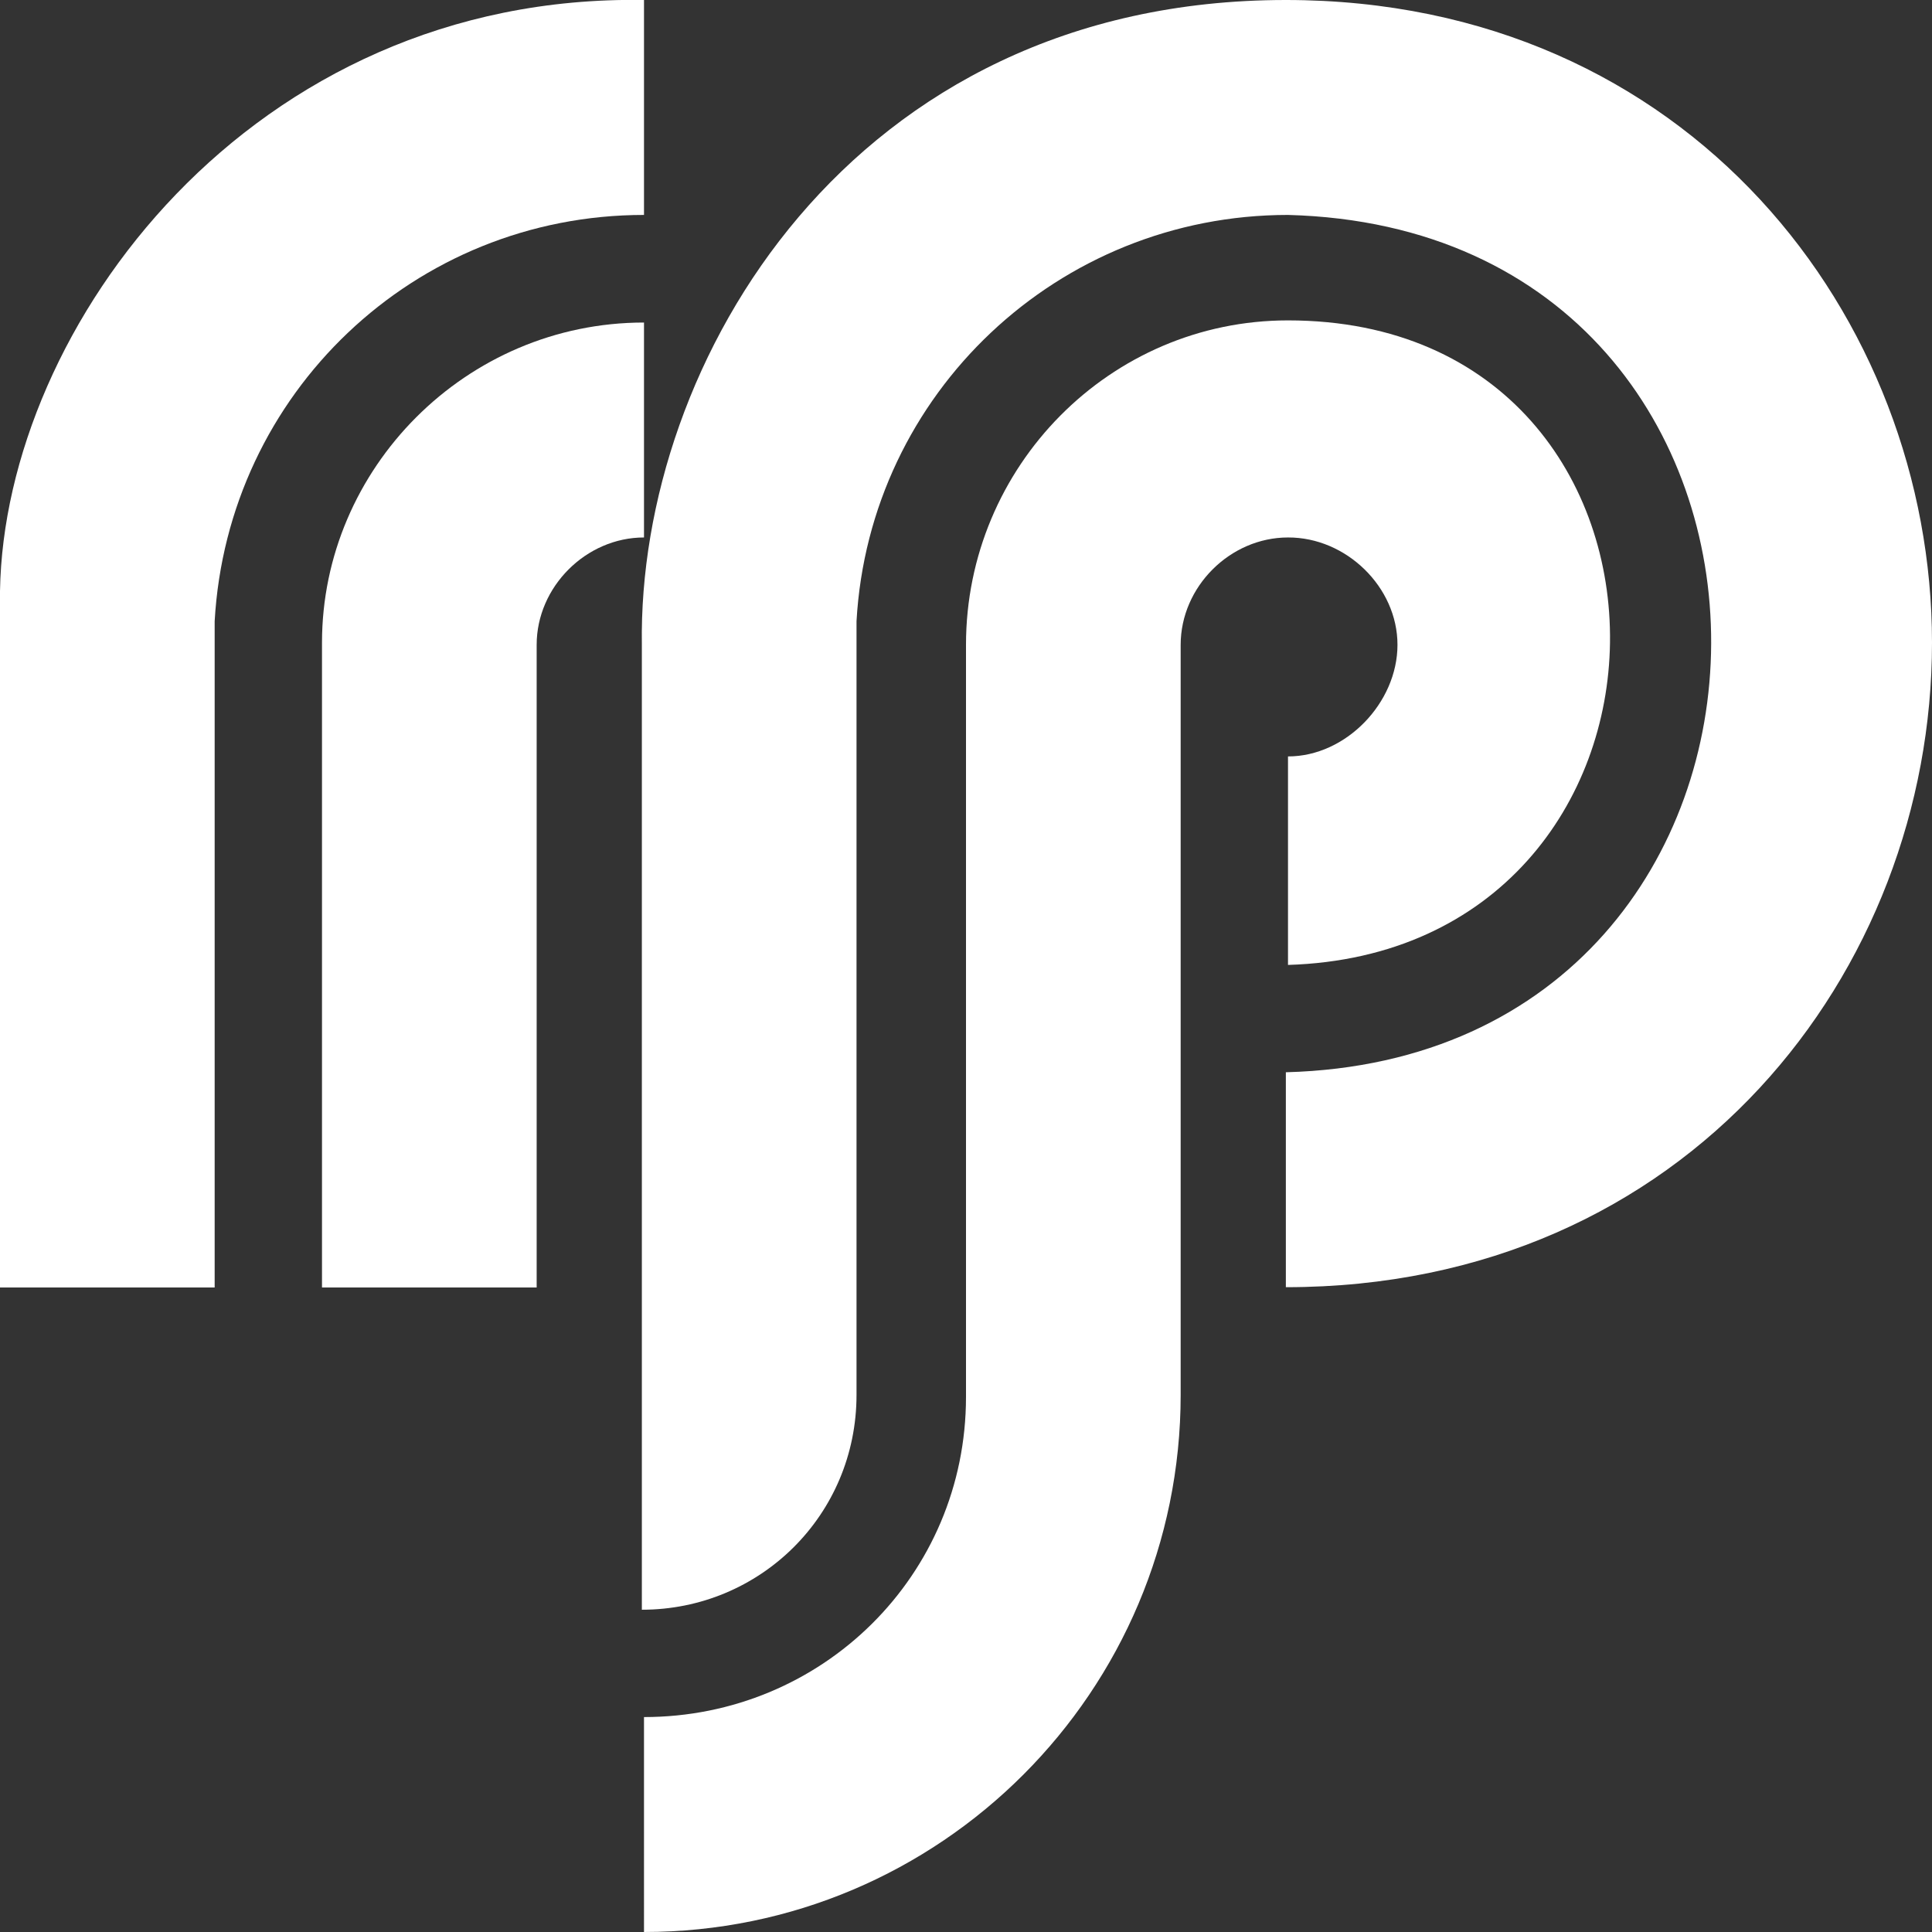
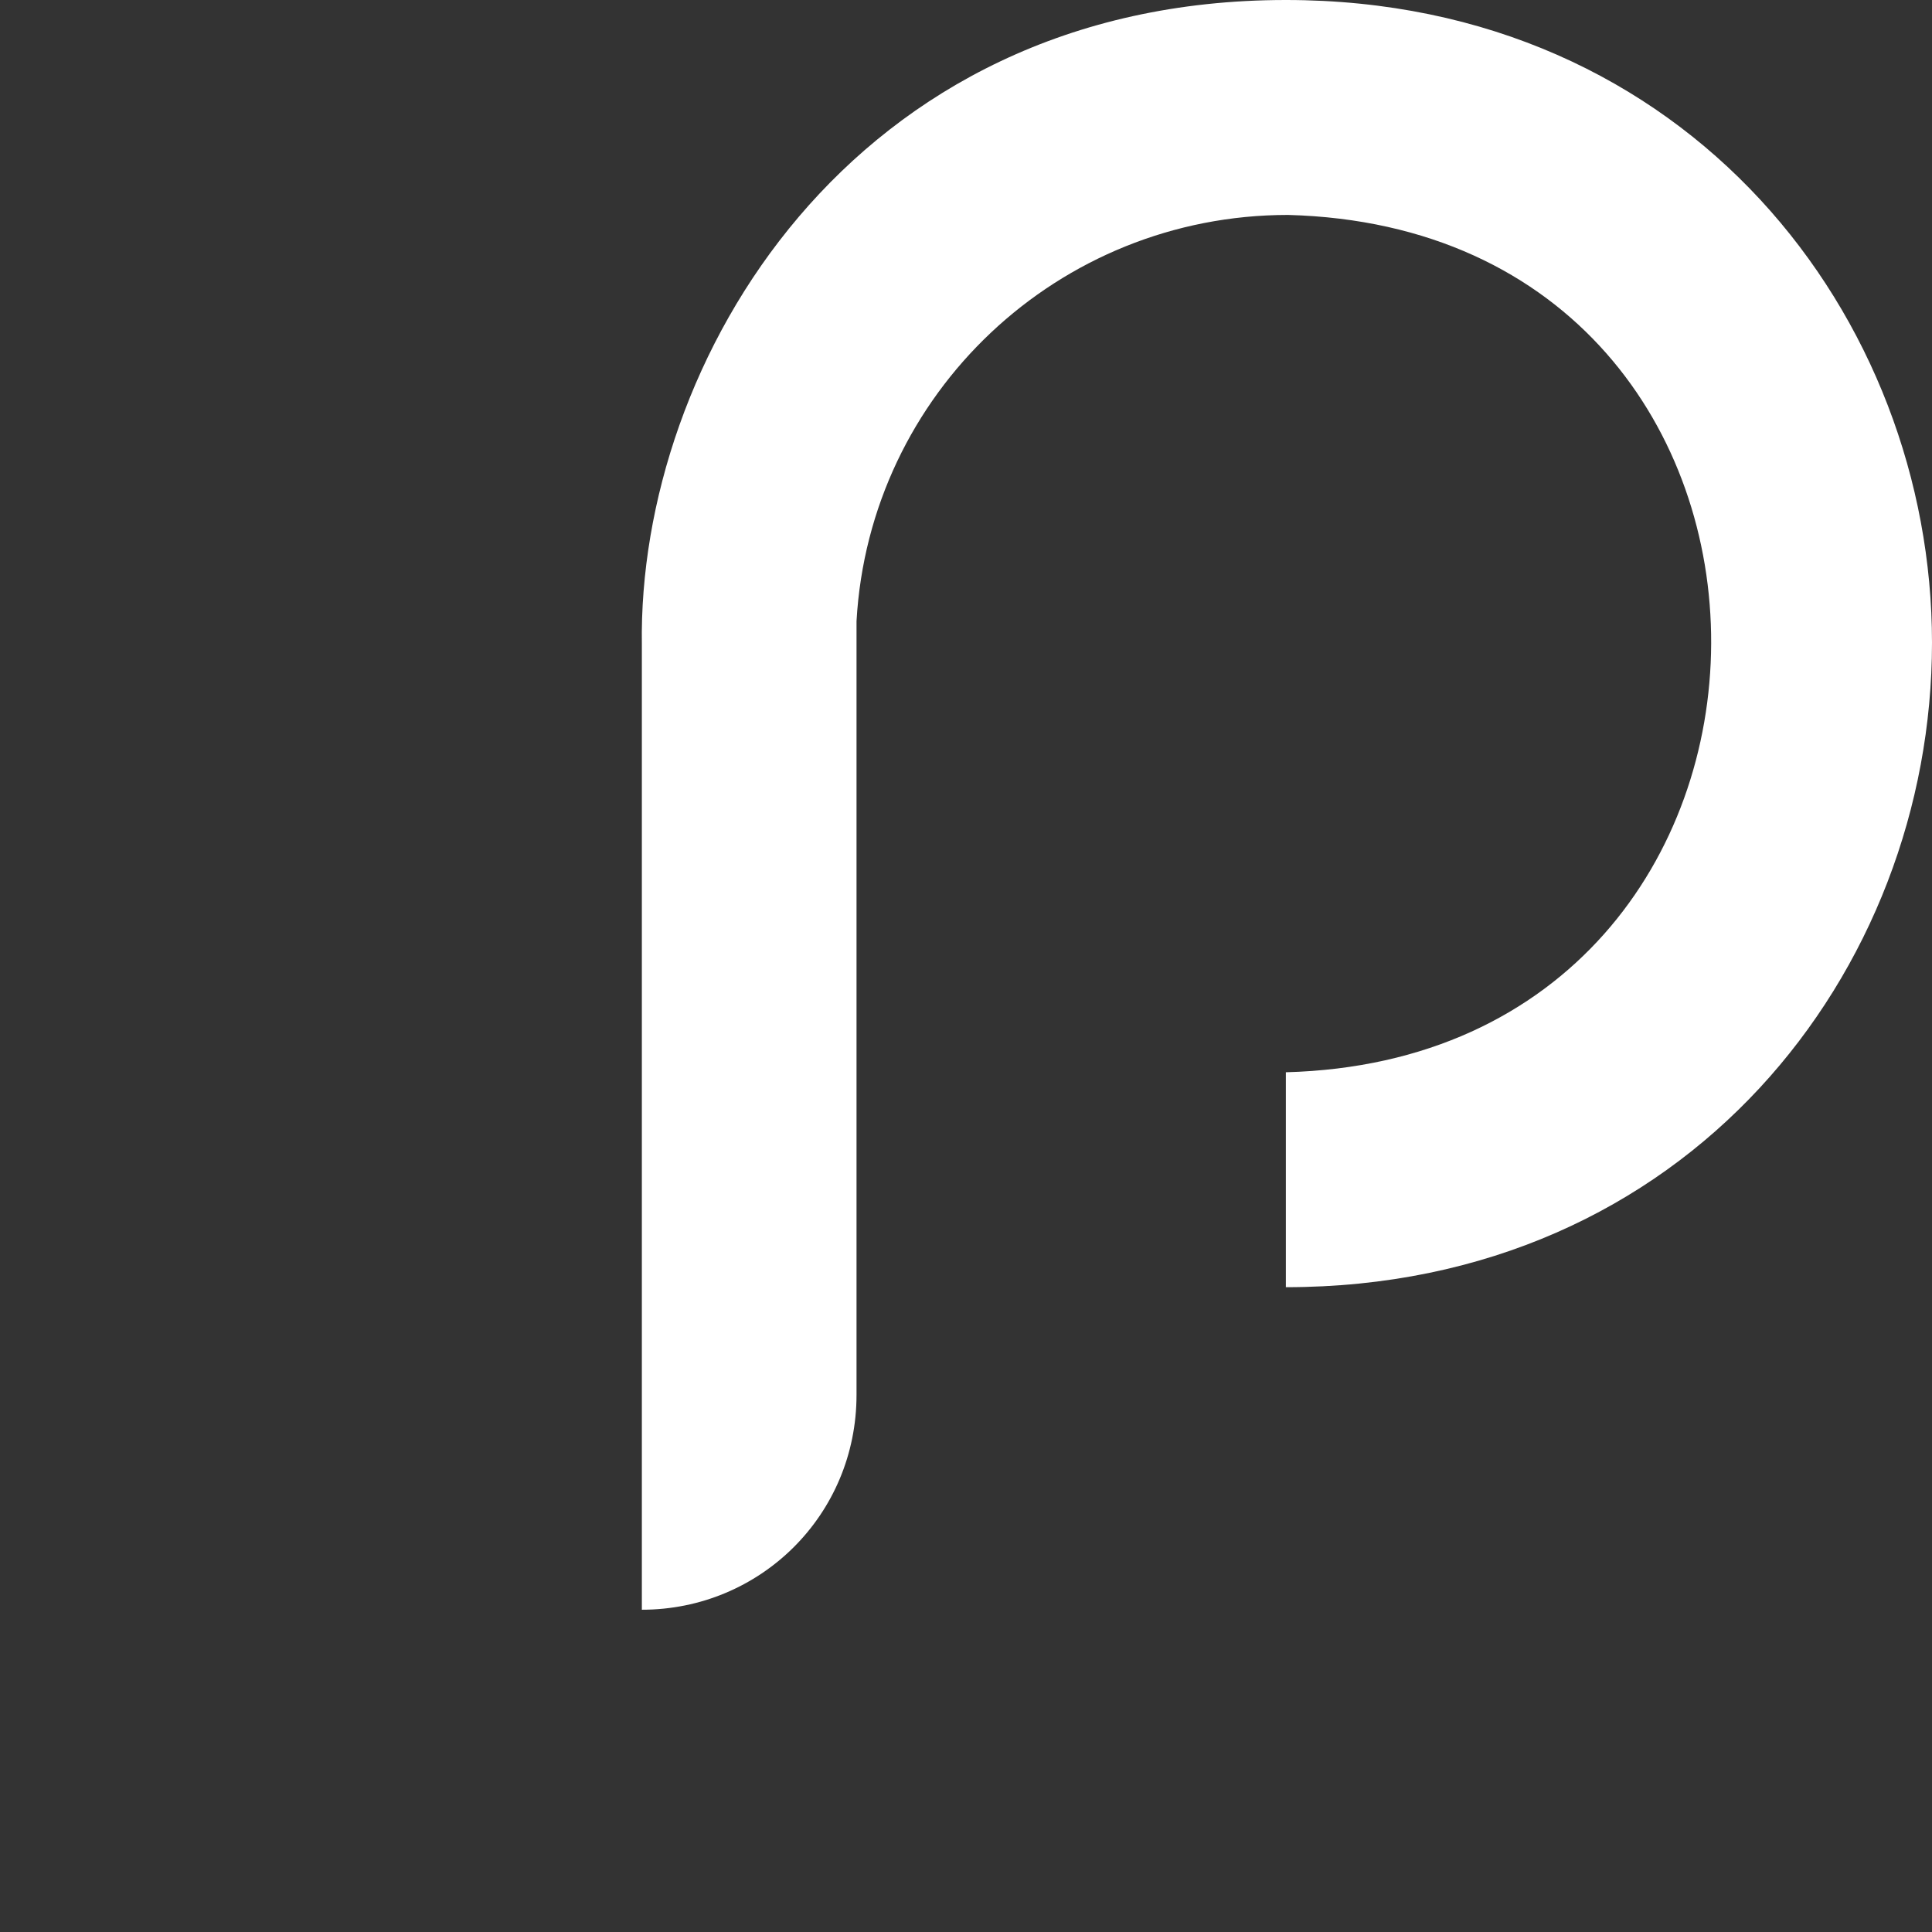
<svg xmlns="http://www.w3.org/2000/svg" version="1.1" id="Layer_1" x="0px" y="0px" viewBox="0 0 72 72" style="enable-background:new 0 0 72 72;" xml:space="preserve">
  <rect x="0" y="0" width="72" height="72" fill="#333333" stroke="none" />
  <style type="text/css">
	.st0{fill:#fff;}
</style>
  <g>
    <g>
-       <path class="st0" d="M24,0v8.01c0-0.48,0,0,0,0l0,0c-8.56,0-15.52,6.65-16,15.14c0,0.24,0,24.83,0,24.83H0V22.03    C0.16,12.18,9.36-0.24,24,0z" />
-       <path class="st0" d="M24,12.02v8.01l0,0l0,0c-2.16,0-4,1.84-4,4c0,0.16,0,15.46,0,15.46s0,4.81,0,8.49h-8c0-3.68,0-20.02,0-24.03    C12,17.46,17.36,12.02,24,12.02z" />
-     </g>
+       </g>
    <g>
      <path class="st0" d="M47.92,0c-16.24,0-24.16,13.53-24,24.03v35.96c4.4,0,8-3.52,8-8.01c0-0.32,0-28.51,0-28.83    C32.4,14.66,39.44,8.01,48,8.01c21.12,0.56,20.96,31.39-0.08,31.95v8.01C62.88,47.97,72,36.2,72,23.95C72,11.86,62.96,0,47.92,0z" />
-       <path class="st0" d="M52.08,24.03c0,2.16-1.92,4.16-4.08,4.16v7.77c7.84-0.24,11.92-6.09,12-12.01c0.08-6.01-3.92-12.01-12-12.01    c-6.64,0-12,5.45-12,12.09v28.03c0,6.65-5.36,11.93-12,11.93V72c11.04,0,20-8.97,20-20.02l0,0c0,0,0-27.87,0-27.95    c0-2.16,1.84-4,4-4C50.16,20.02,52.08,21.87,52.08,24.03z" />
    </g>
  </g>
</svg>